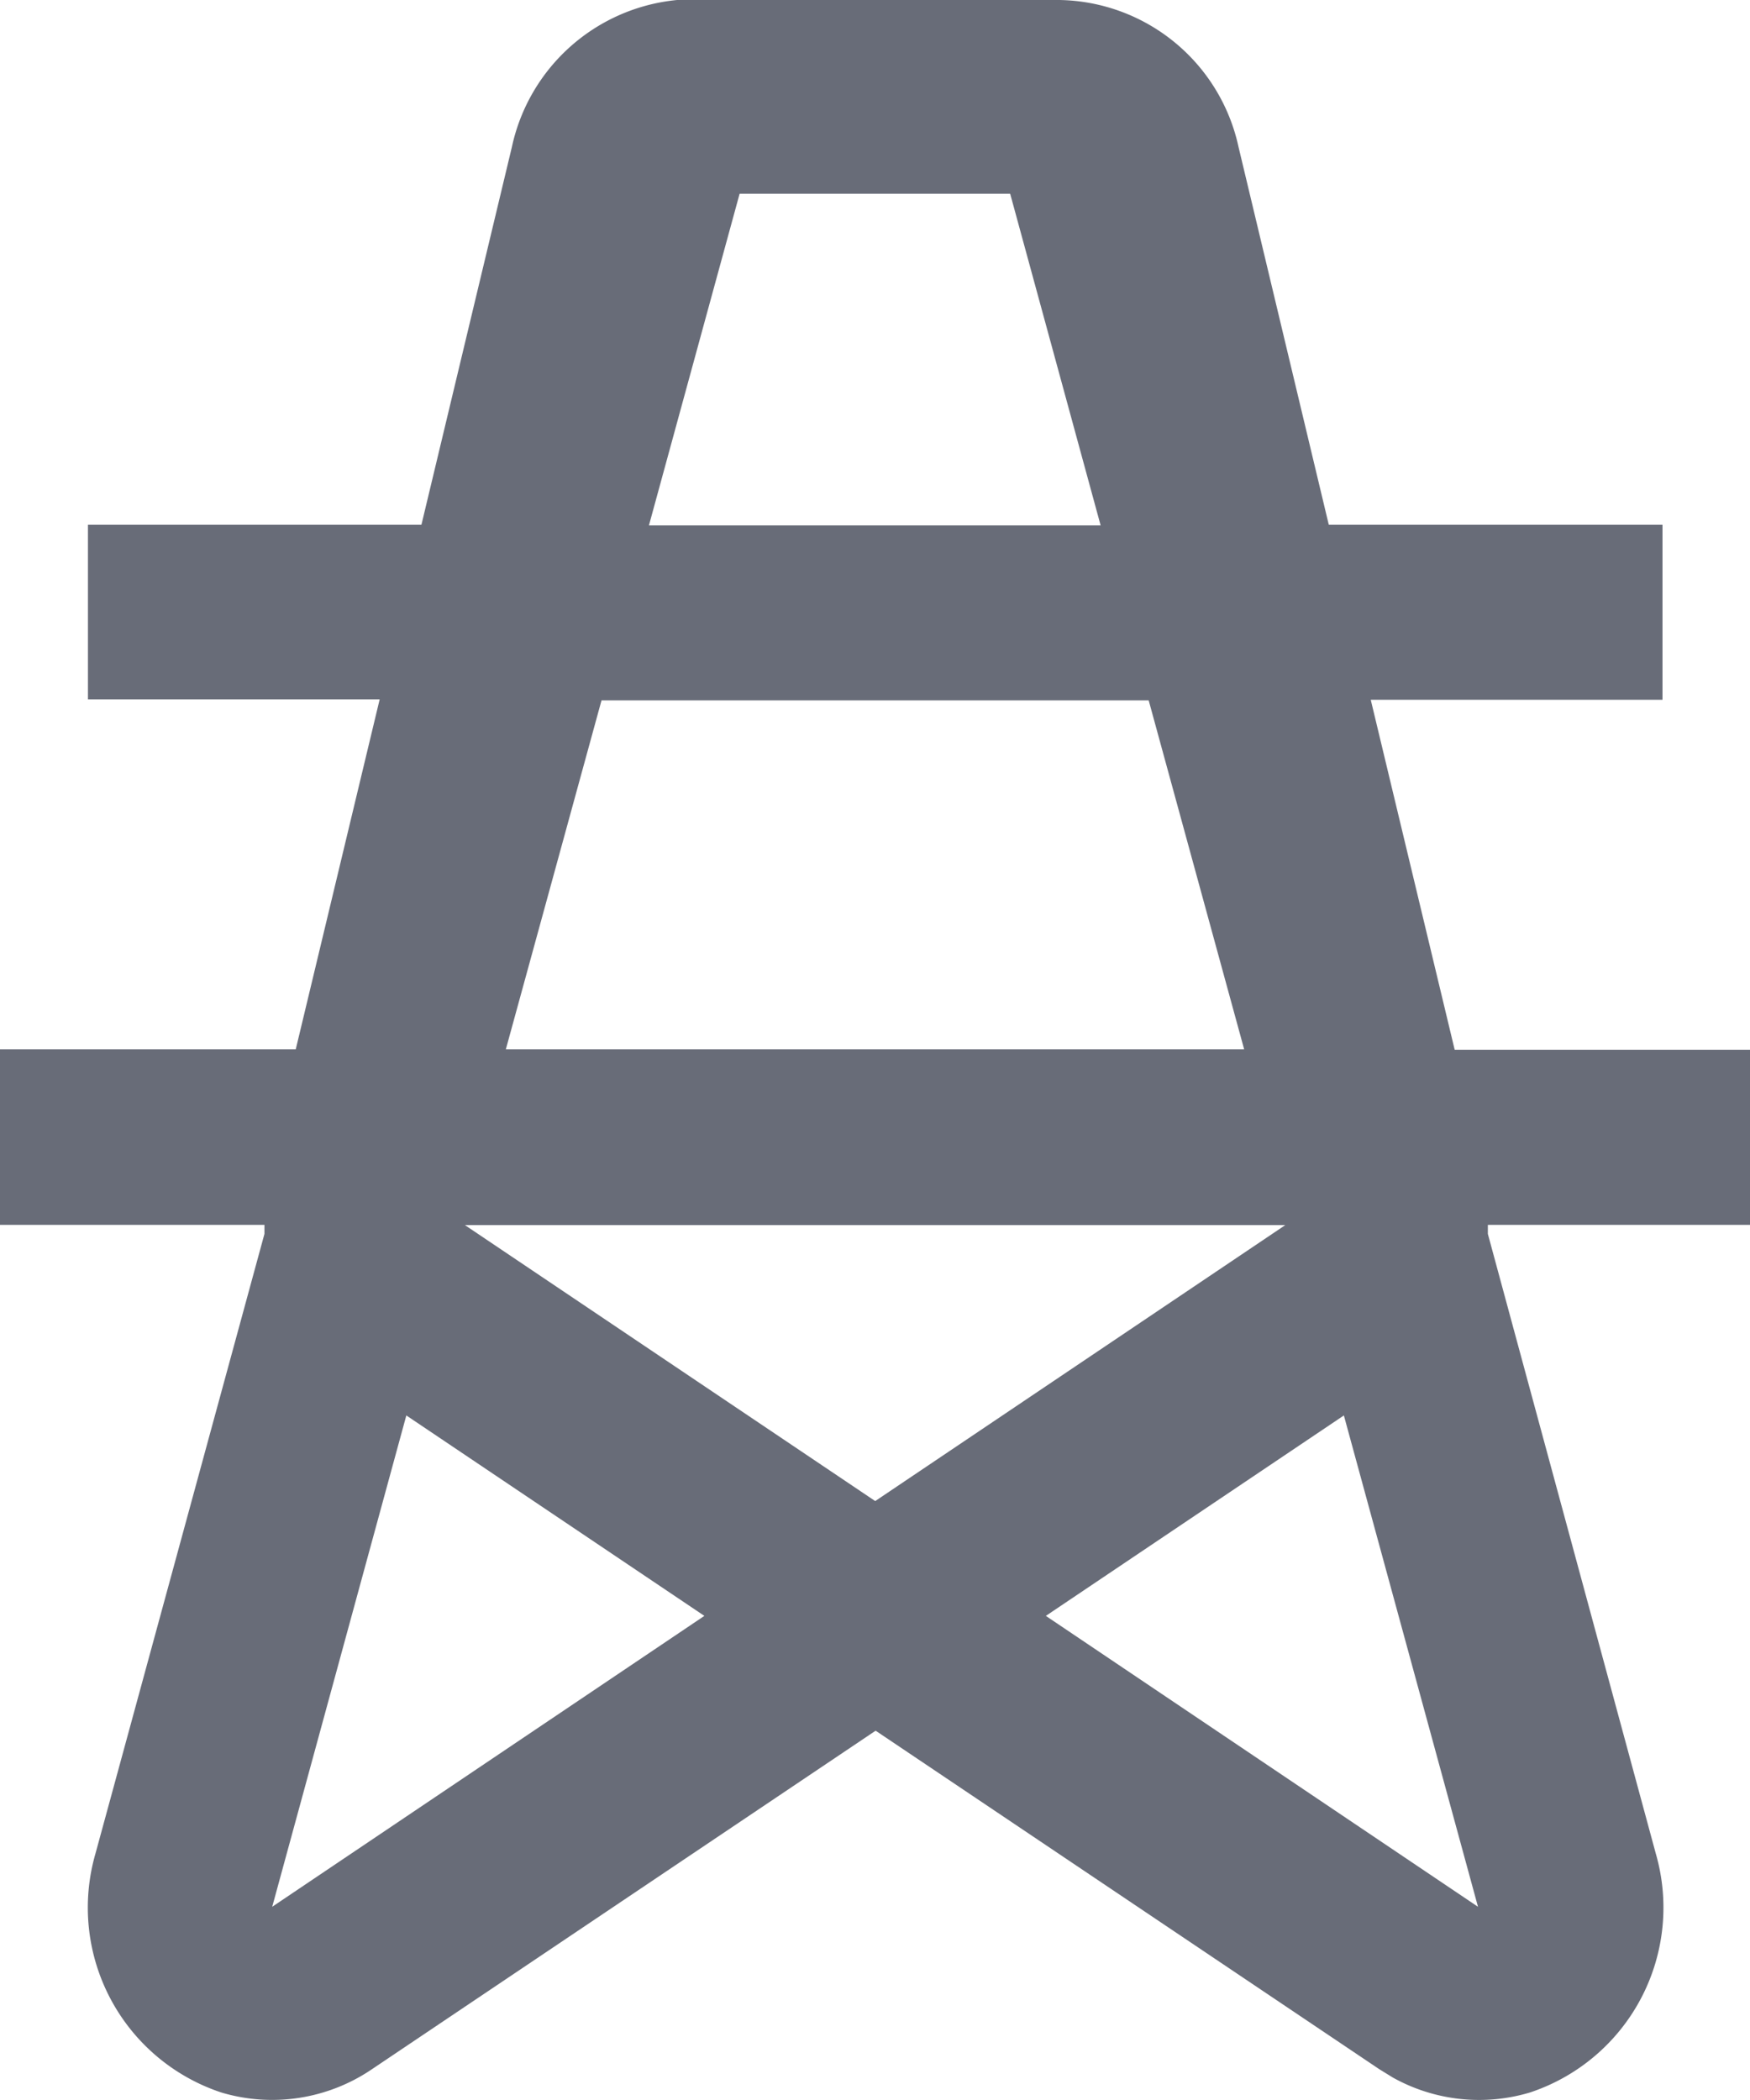
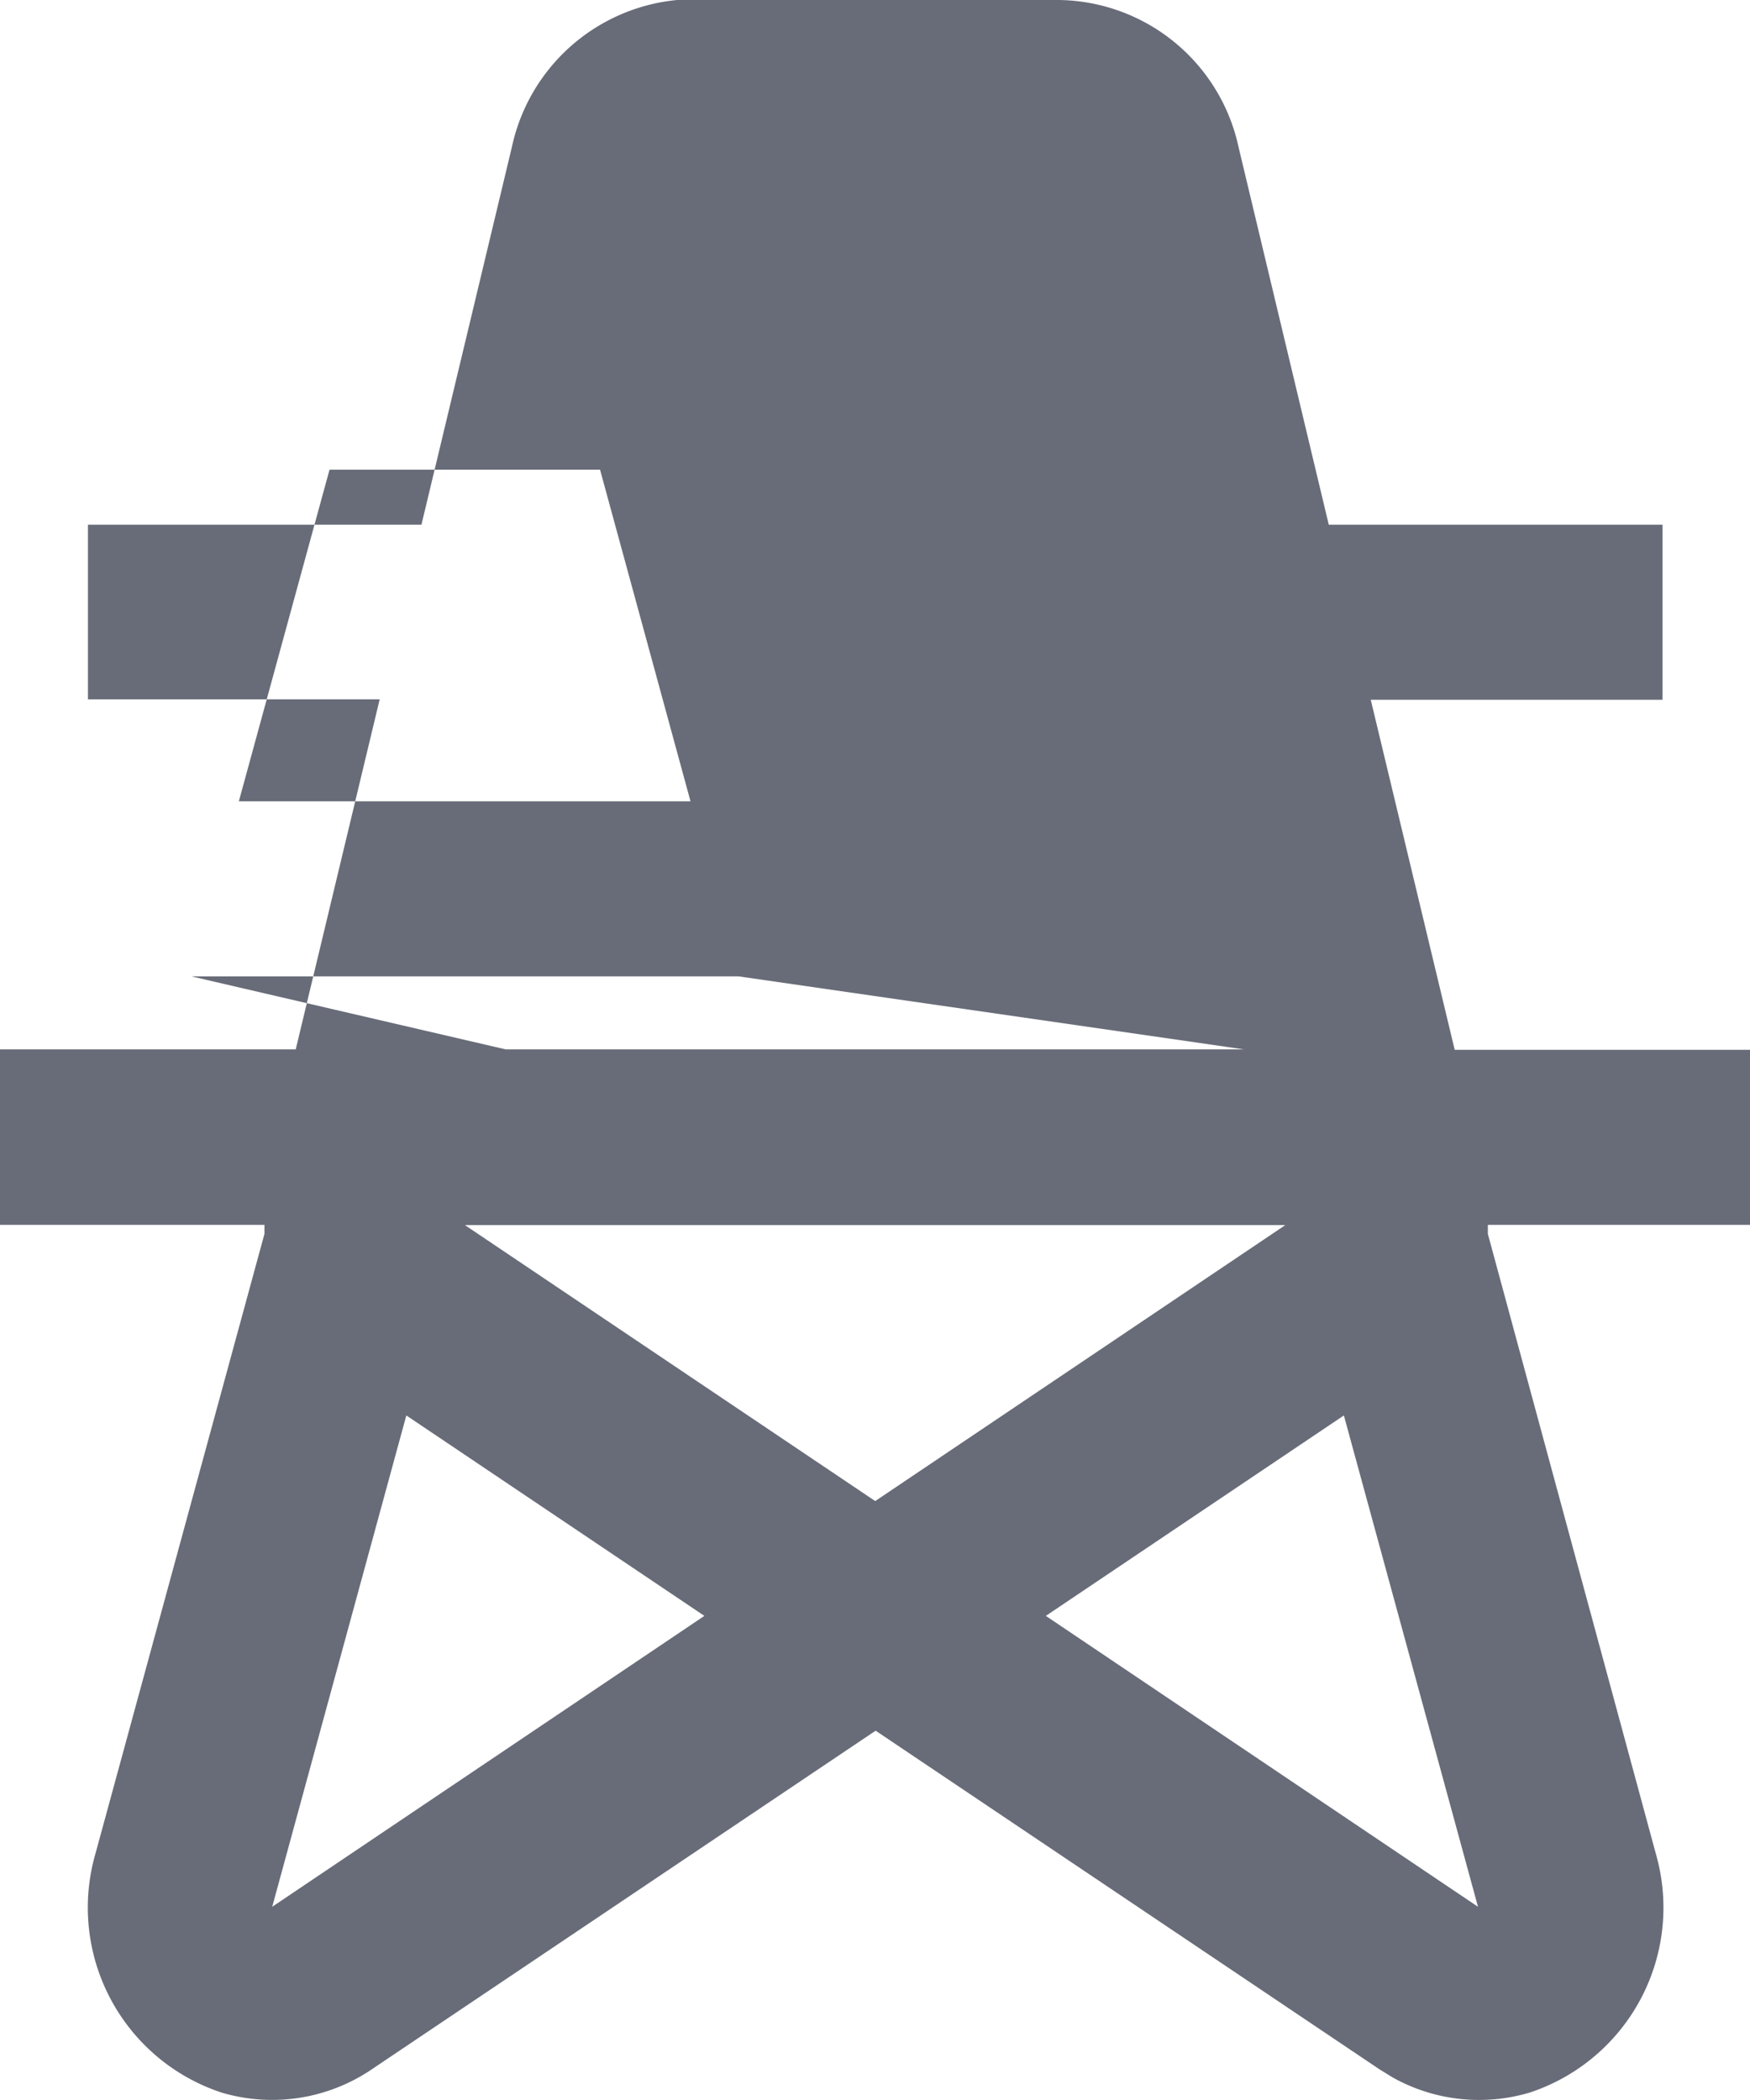
<svg xmlns="http://www.w3.org/2000/svg" width="8.338" height="10.006" viewBox="0 0 8.338 10.006">
-   <path id="路径_22273" data-name="路径 22273" d="M197.048,128a.888.888,0,0,1,.853.7l.43,1.8h1.59v.834h-1.39l.4,1.668h1.41v.834h-1.252l0,.043.8,2.952a.928.928,0,0,1-.6,1.139.844.844,0,0,1-.652-.071l-.065-.04-2.4-1.613-2.4,1.613a.846.846,0,0,1-.717.111.928.928,0,0,1-.6-1.139l.805-2.952,0-.043H192V133h1.409l.4-1.668h-1.39V130.5h1.589l.431-1.8a.892.892,0,0,1,.787-.7l.067,0Zm1.355,6.744-1.42.955,2.059,1.386Zm-4.467,0-.639,2.341,2.059-1.386Zm4.188-.907h-3.909l1.955,1.315Zm-.651-2.5h-2.607L194.41,133h3.518Zm-.659-2.414h-1.29l-.432,1.58h2.152l-.431-1.58Z" transform="translate(-192 -128)" fill="#686c78" />
+   <path id="路径_22273" data-name="路径 22273" d="M197.048,128a.888.888,0,0,1,.853.7l.43,1.8h1.59v.834h-1.39l.4,1.668h1.41v.834h-1.252l0,.043.8,2.952a.928.928,0,0,1-.6,1.139.844.844,0,0,1-.652-.071l-.065-.04-2.4-1.613-2.4,1.613a.846.846,0,0,1-.717.111.928.928,0,0,1-.6-1.139l.805-2.952,0-.043H192V133h1.409l.4-1.668h-1.39V130.5h1.589l.431-1.8a.892.892,0,0,1,.787-.7l.067,0Zm1.355,6.744-1.42.955,2.059,1.386Zm-4.467,0-.639,2.341,2.059-1.386Zm4.188-.907h-3.909l1.955,1.315m-.651-2.5h-2.607L194.41,133h3.518Zm-.659-2.414h-1.29l-.432,1.58h2.152l-.431-1.58Z" transform="translate(-192 -128)" fill="#686c78" />
</svg>